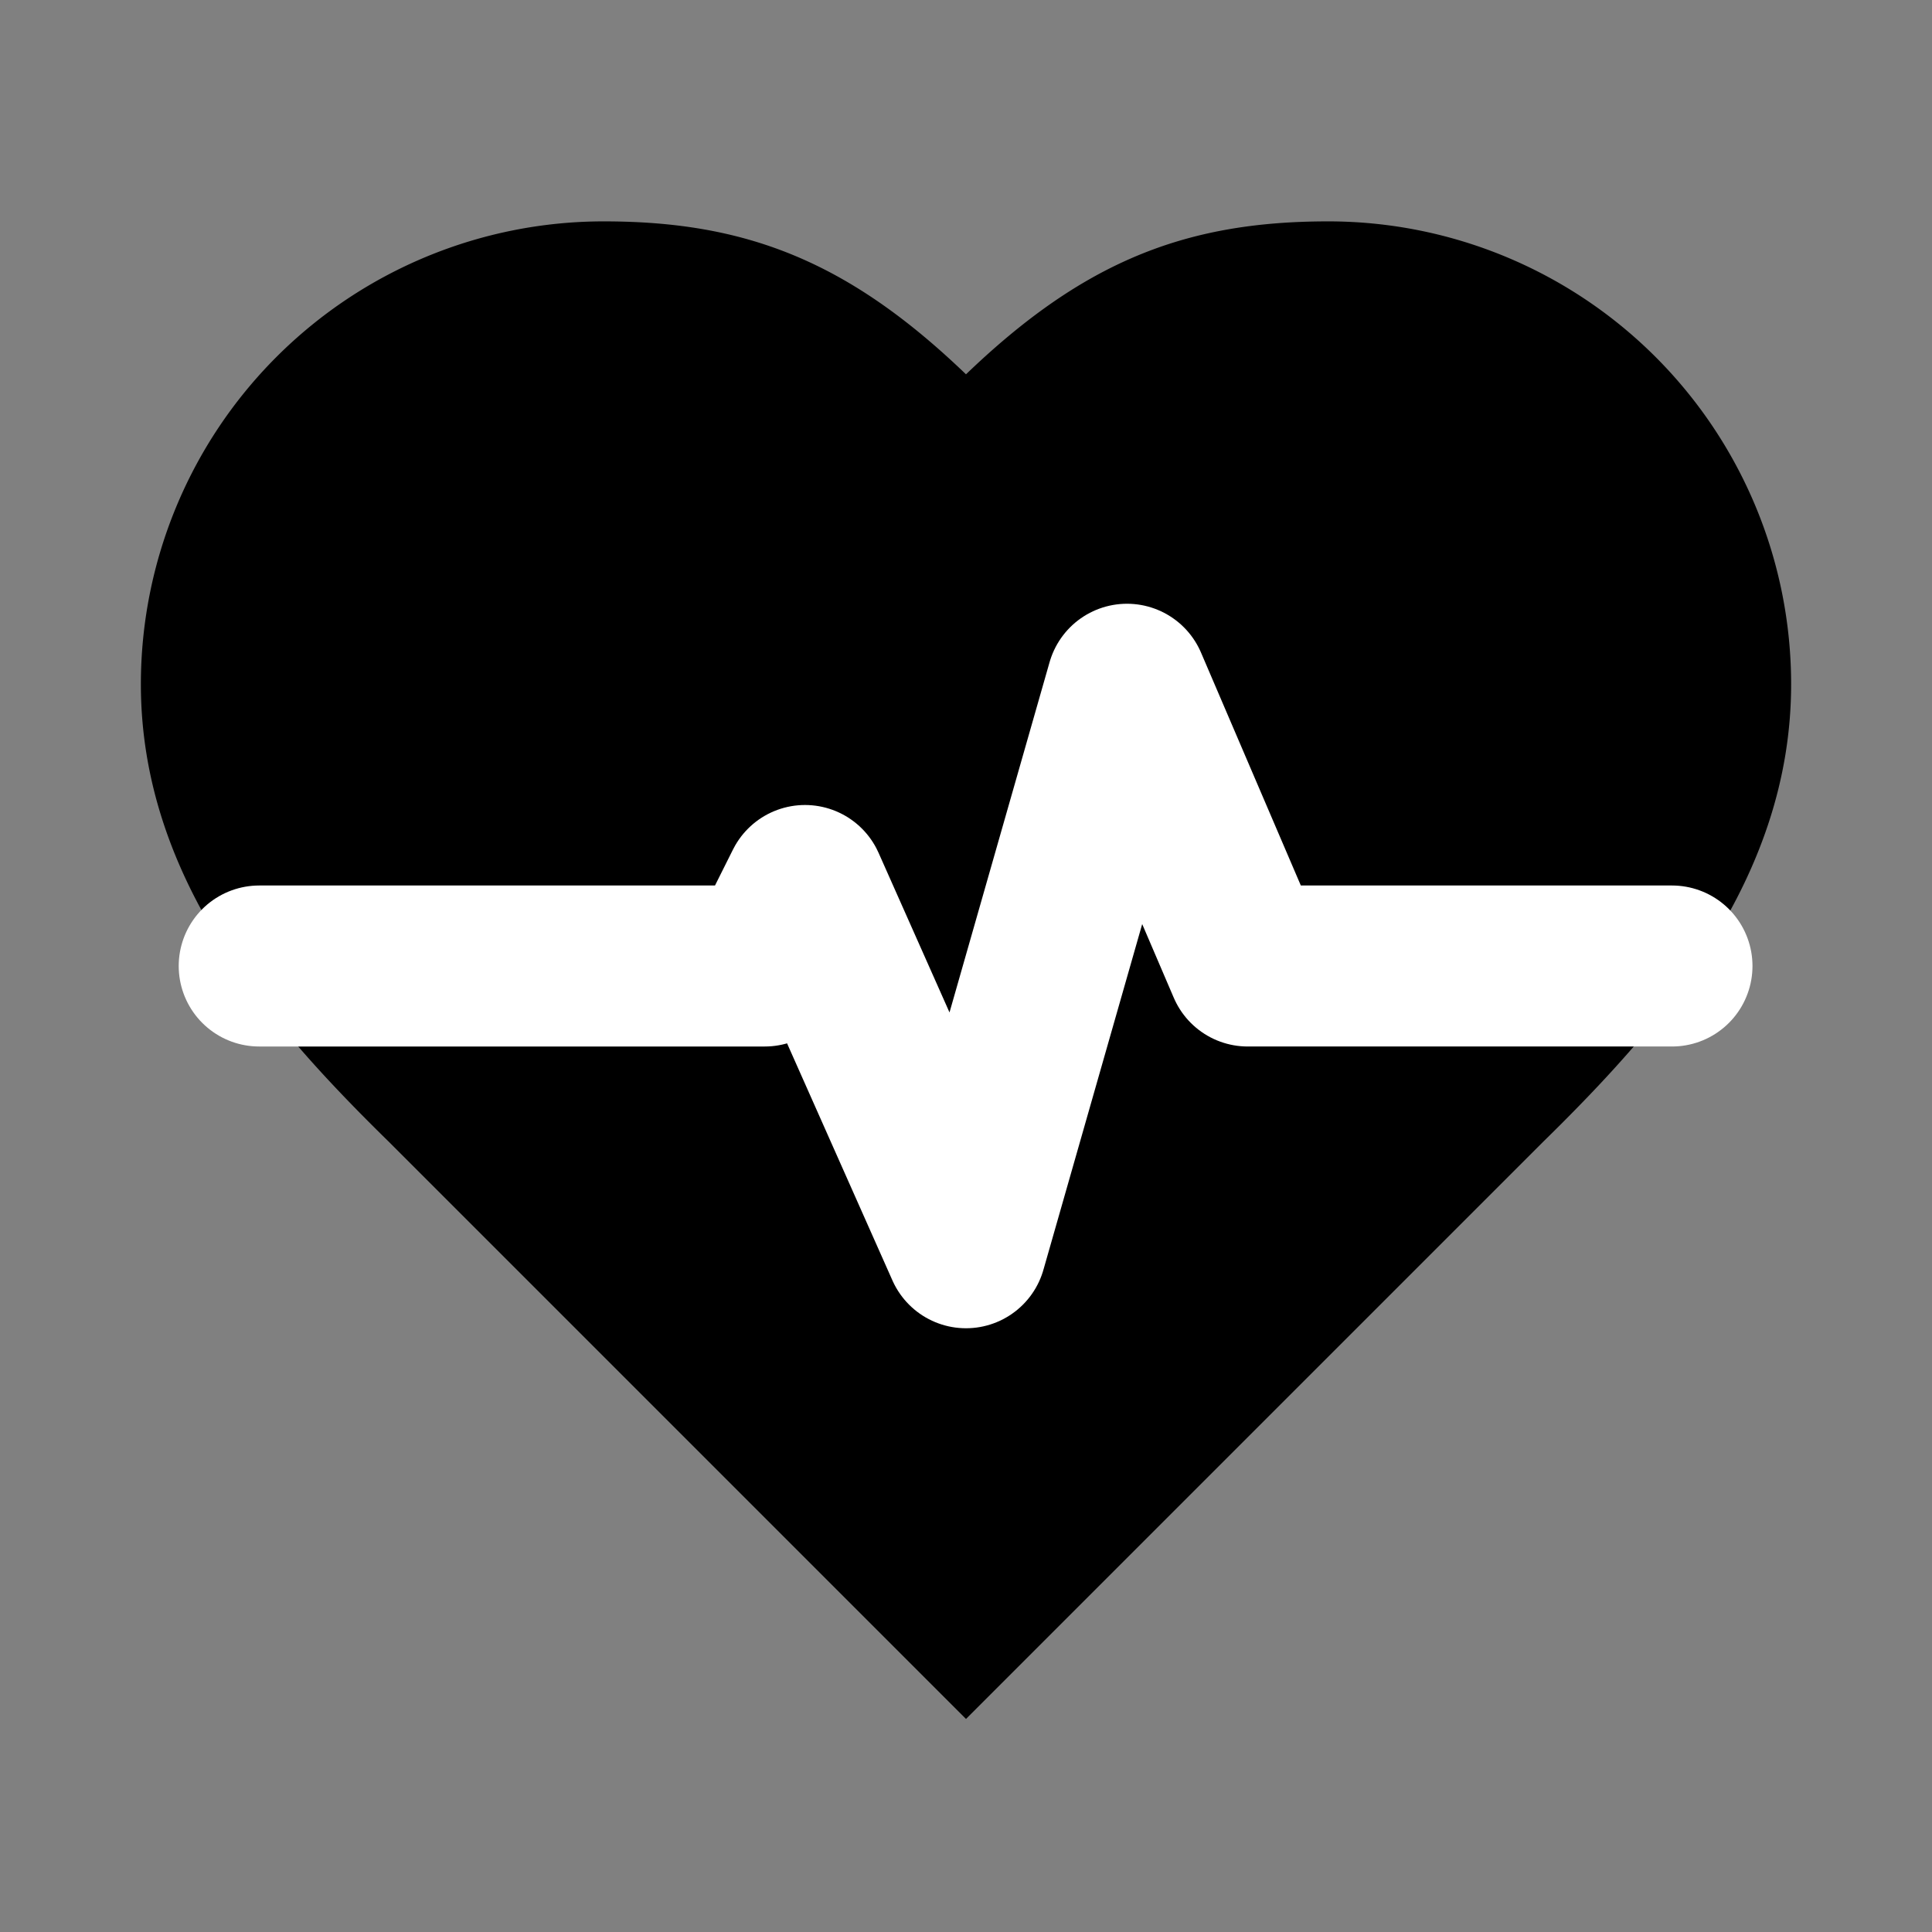
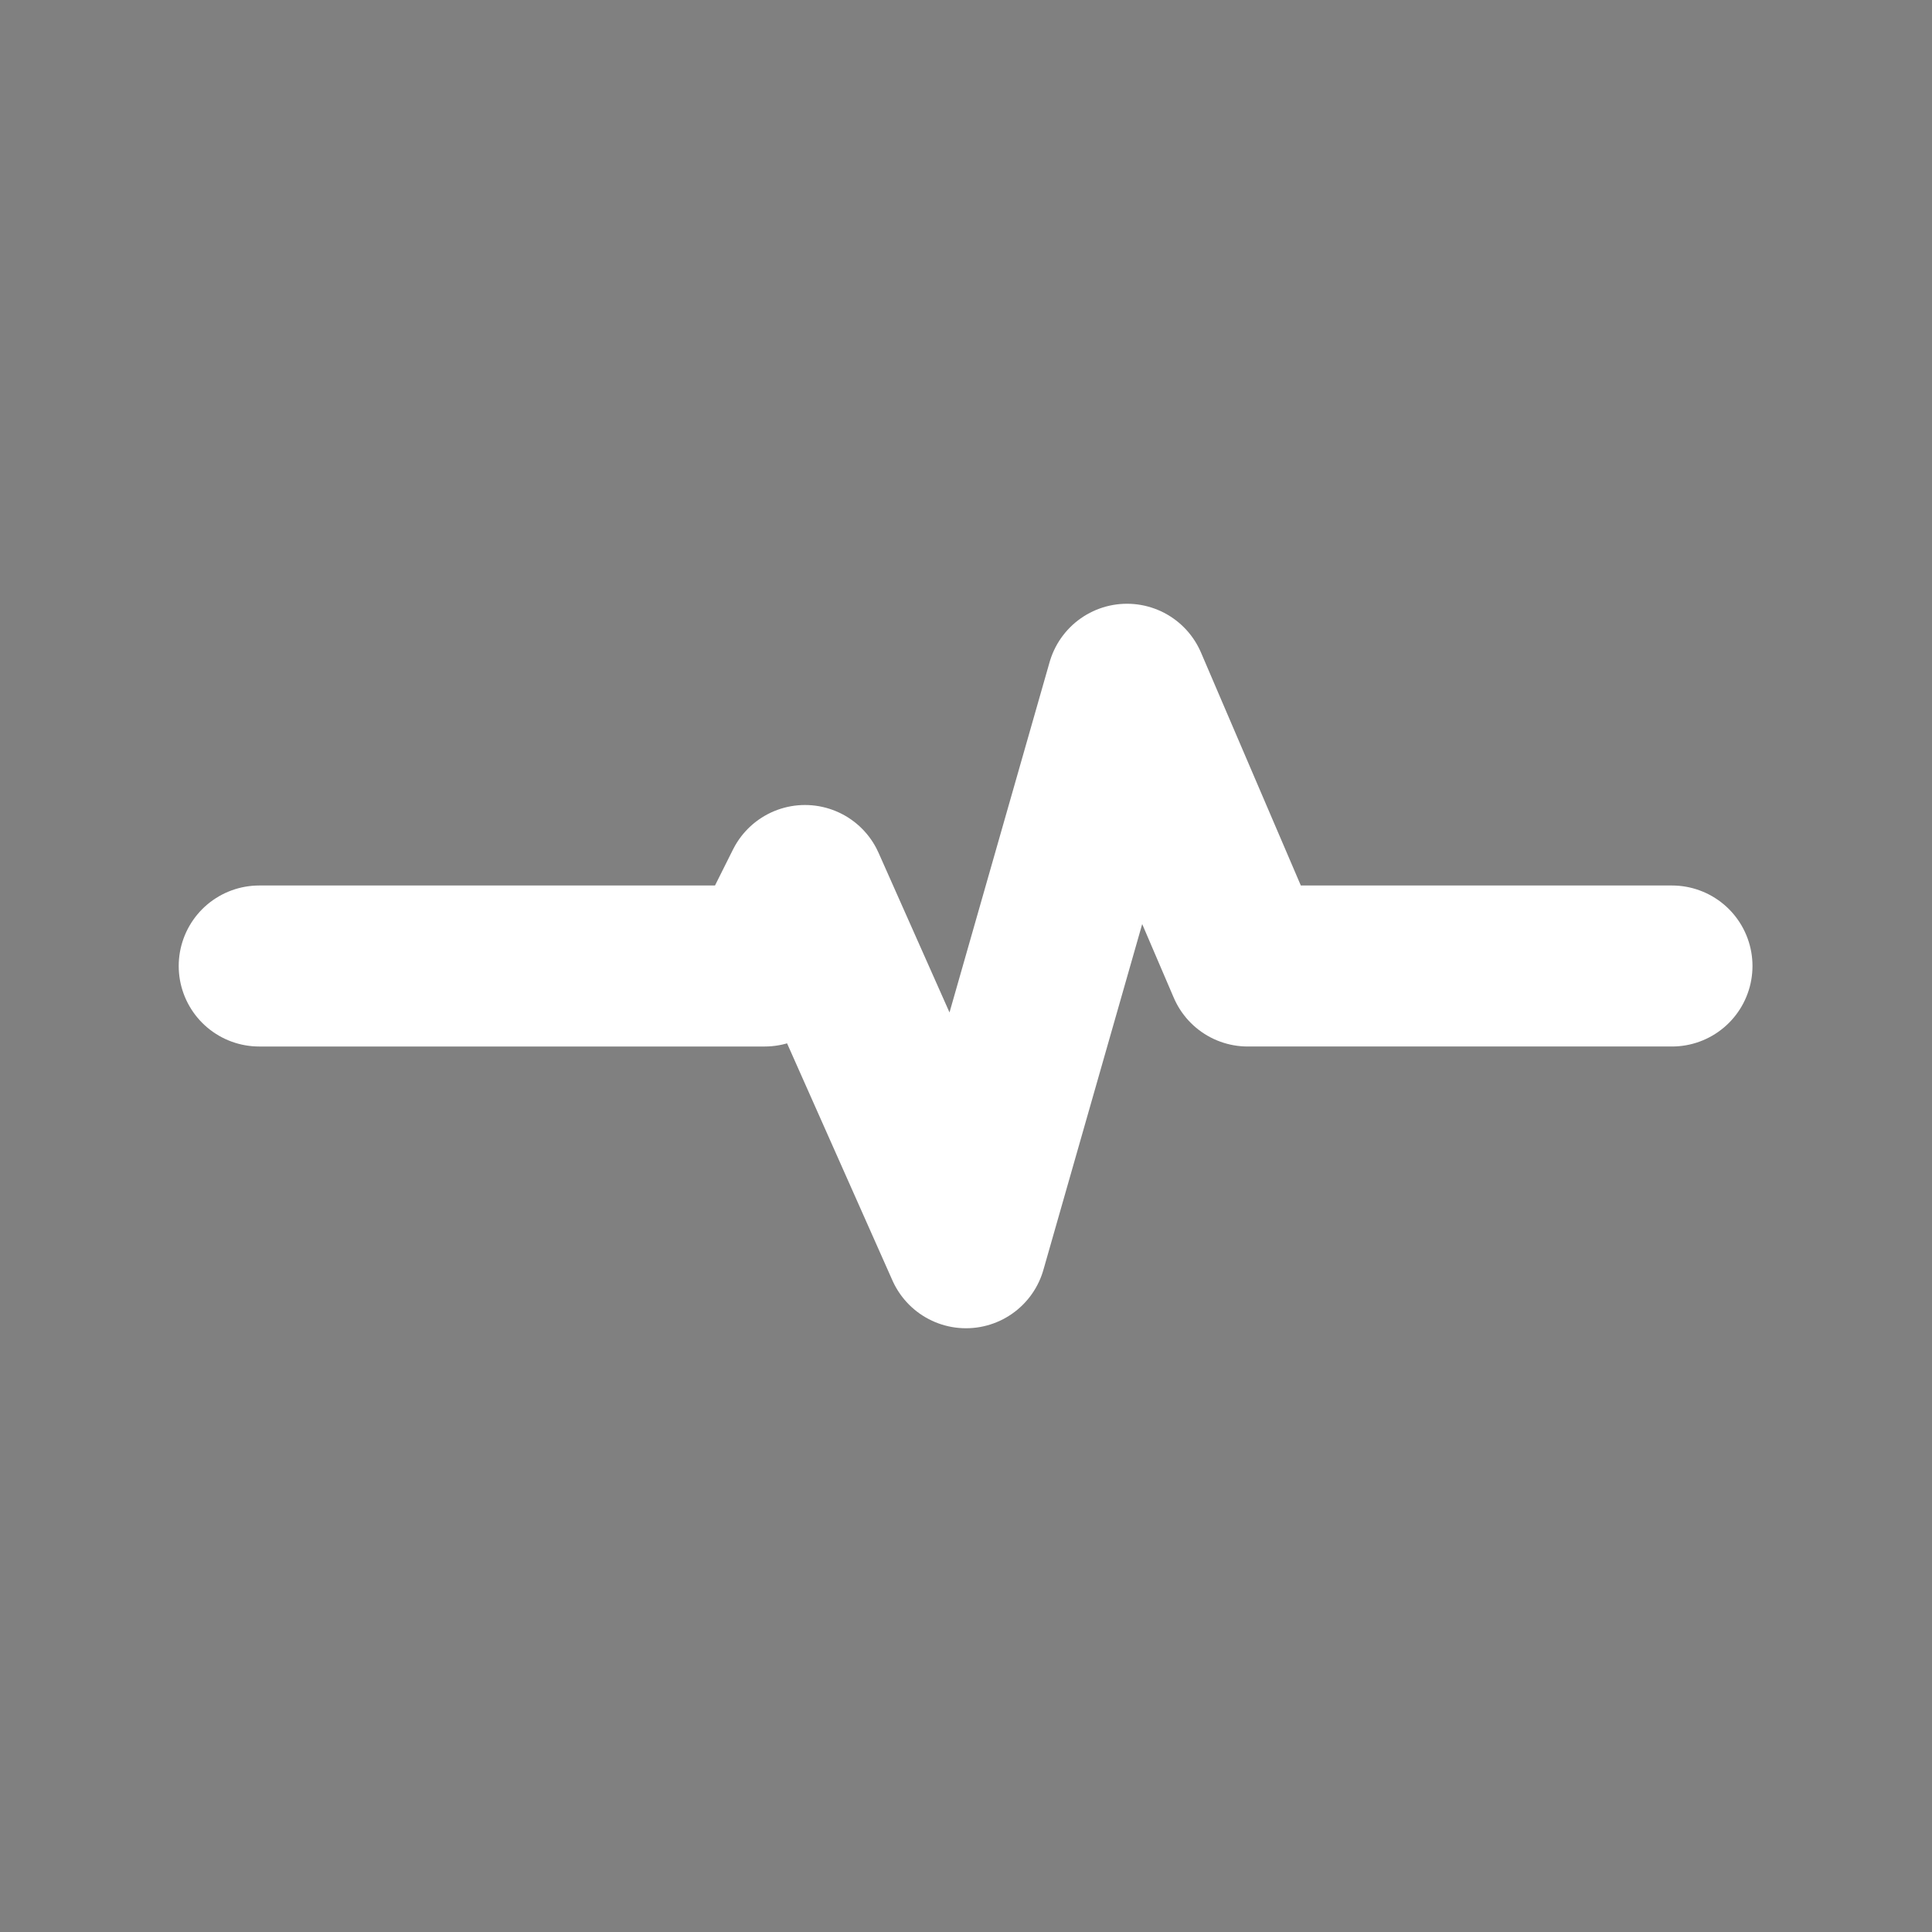
<svg xmlns="http://www.w3.org/2000/svg" width="32" height="32" viewBox="0 0 24 24" fill="none">
  <rect x="0" y="0" width="24" height="24" fill="#808080" stroke="none" />
-   <path d="M19 14c1.49-1.46 3-3.21 3-5.5A5.5 5.5 0 0 0 16.5 3c-1.76 0-3 .5-4.5 2-1.5-1.5-2.74-2-4.5-2A5.5 5.5 0 0 0 2 8.5c0 2.29 1.51 4.04 3 5.5l7 7Z" fill="hsl(330, 85%, 55%)" stroke="hsl(330, 85%, 45%)" stroke-width="0.5" />
  <path d="M3.22 12H9.5l.5-1 2 4.5 2-7 1.5 3.5h5.27" stroke="white" stroke-width="2" stroke-linecap="round" stroke-linejoin="round" fill="none" />
</svg>